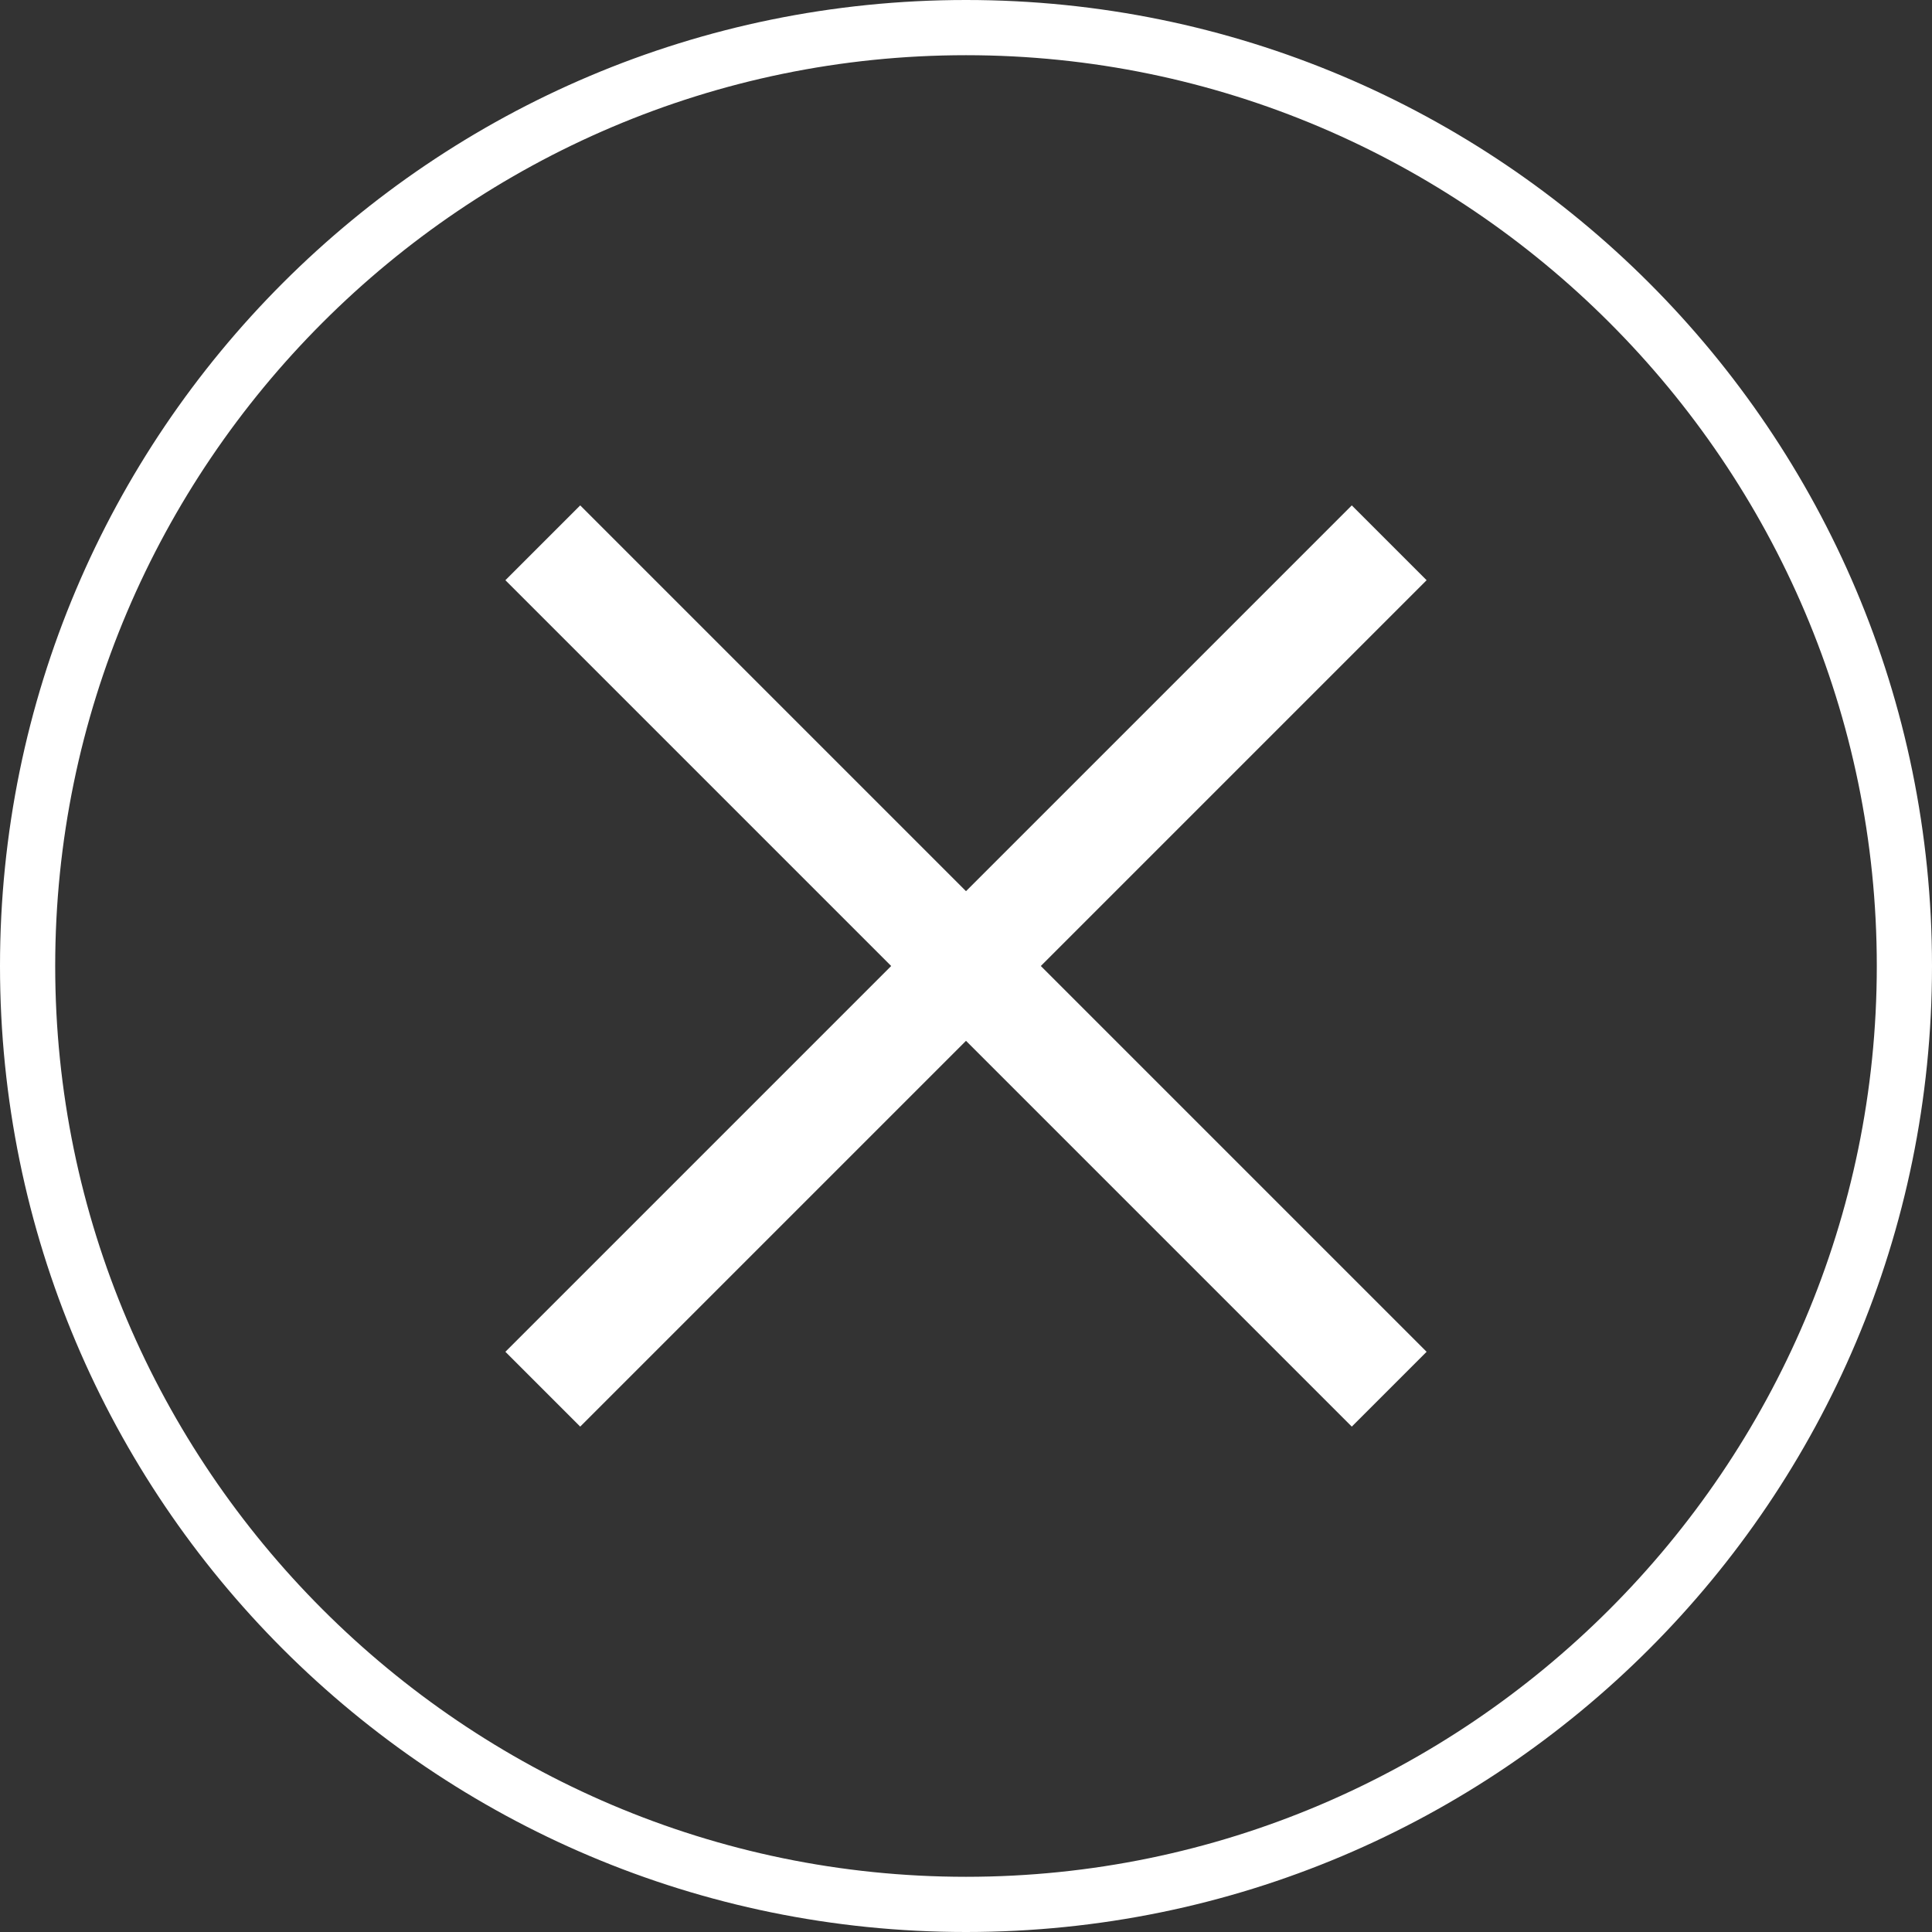
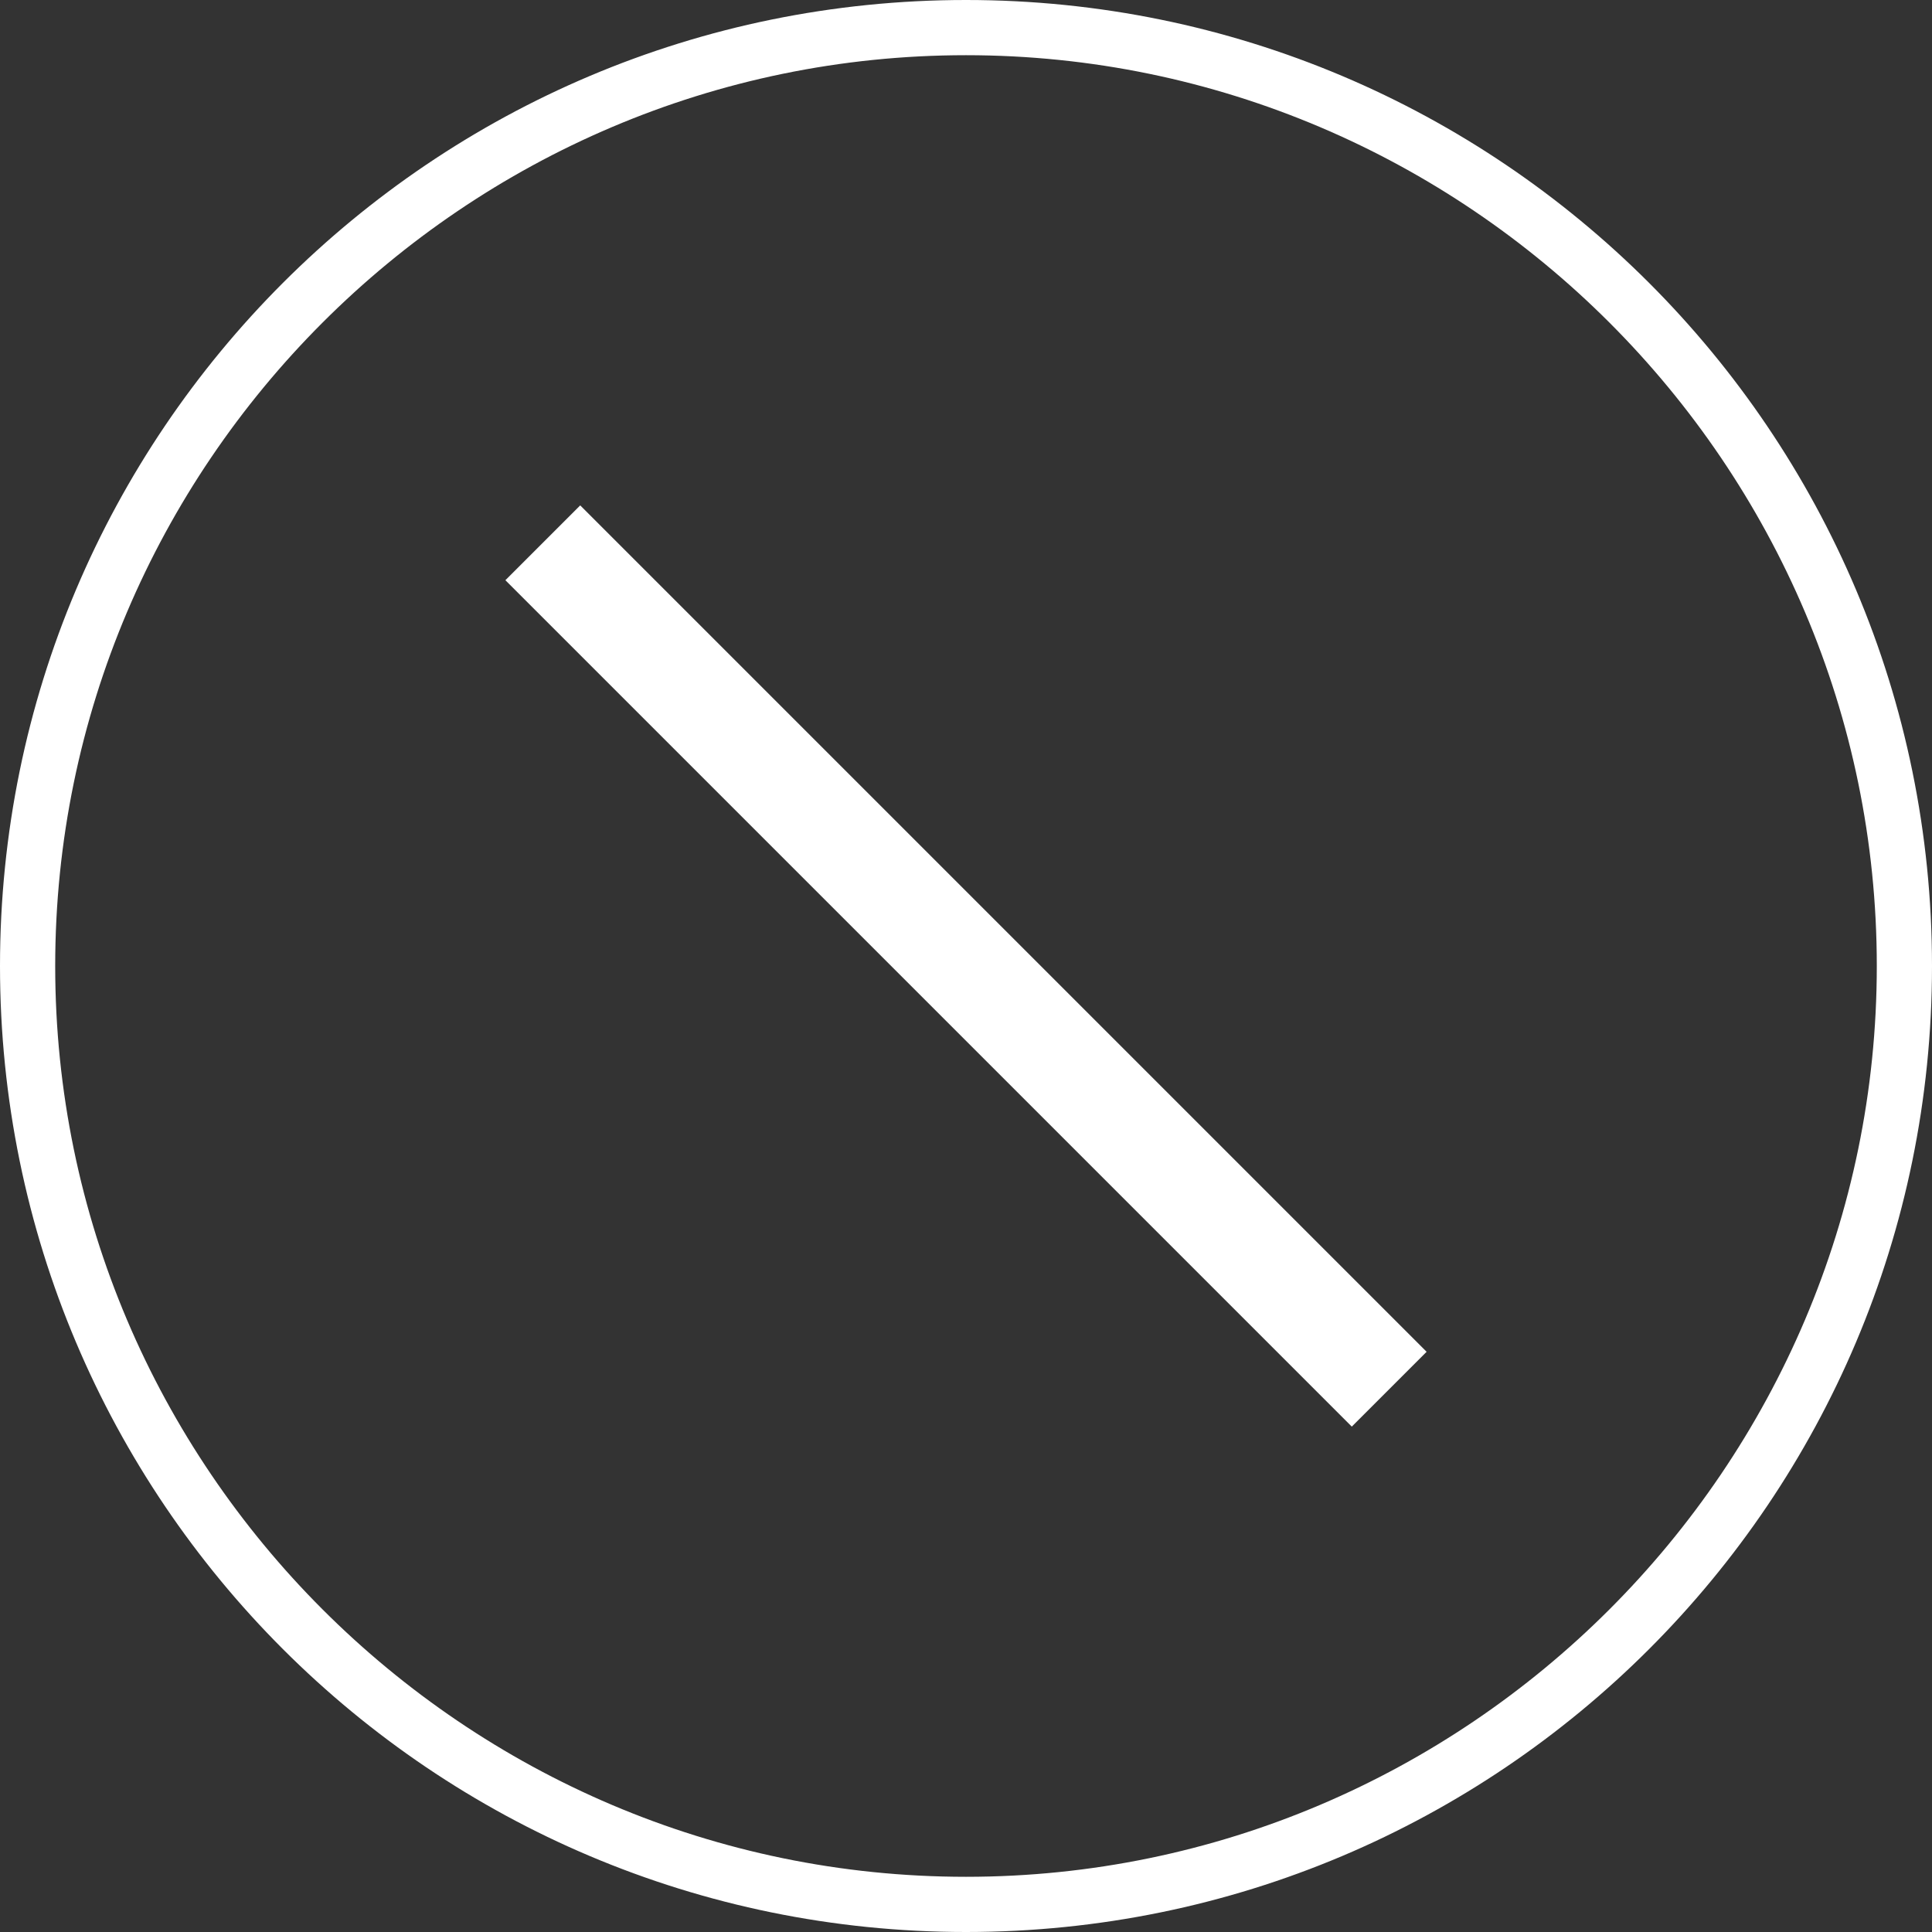
<svg xmlns="http://www.w3.org/2000/svg" id="Layer_1" version="1.1" viewBox="0 0 42 42">
  <rect x="0" y="0" width="42" height="42" fill="#333333" stroke="none" />
  <defs>
    <style>
      .st0 {
        fill: #fff;
      }

      .st1 {
        fill: none;
        stroke: #fff;
        stroke-miterlimit: 10;
        stroke-width: 2.3px;
      }
    </style>
  </defs>
  <path class="st0" d="M21,1.2c10.9,0,19.8,8.9,19.8,19.8s-8.9,19.8-19.8,19.8S1.2,31.9,1.2,21,10.1,1.2,21,1.2M21,0C9.4,0,0,9.4,0,21s9.4,21,21,21,21-9.4,21-21S32.6,0,21,0h0Z" />
  <g>
    <line class="st1" x1="11.8" y1="11.8" x2="30.2" y2="30.2" />
-     <line class="st1" x1="30.2" y1="11.8" x2="11.8" y2="30.2" />
  </g>
</svg>